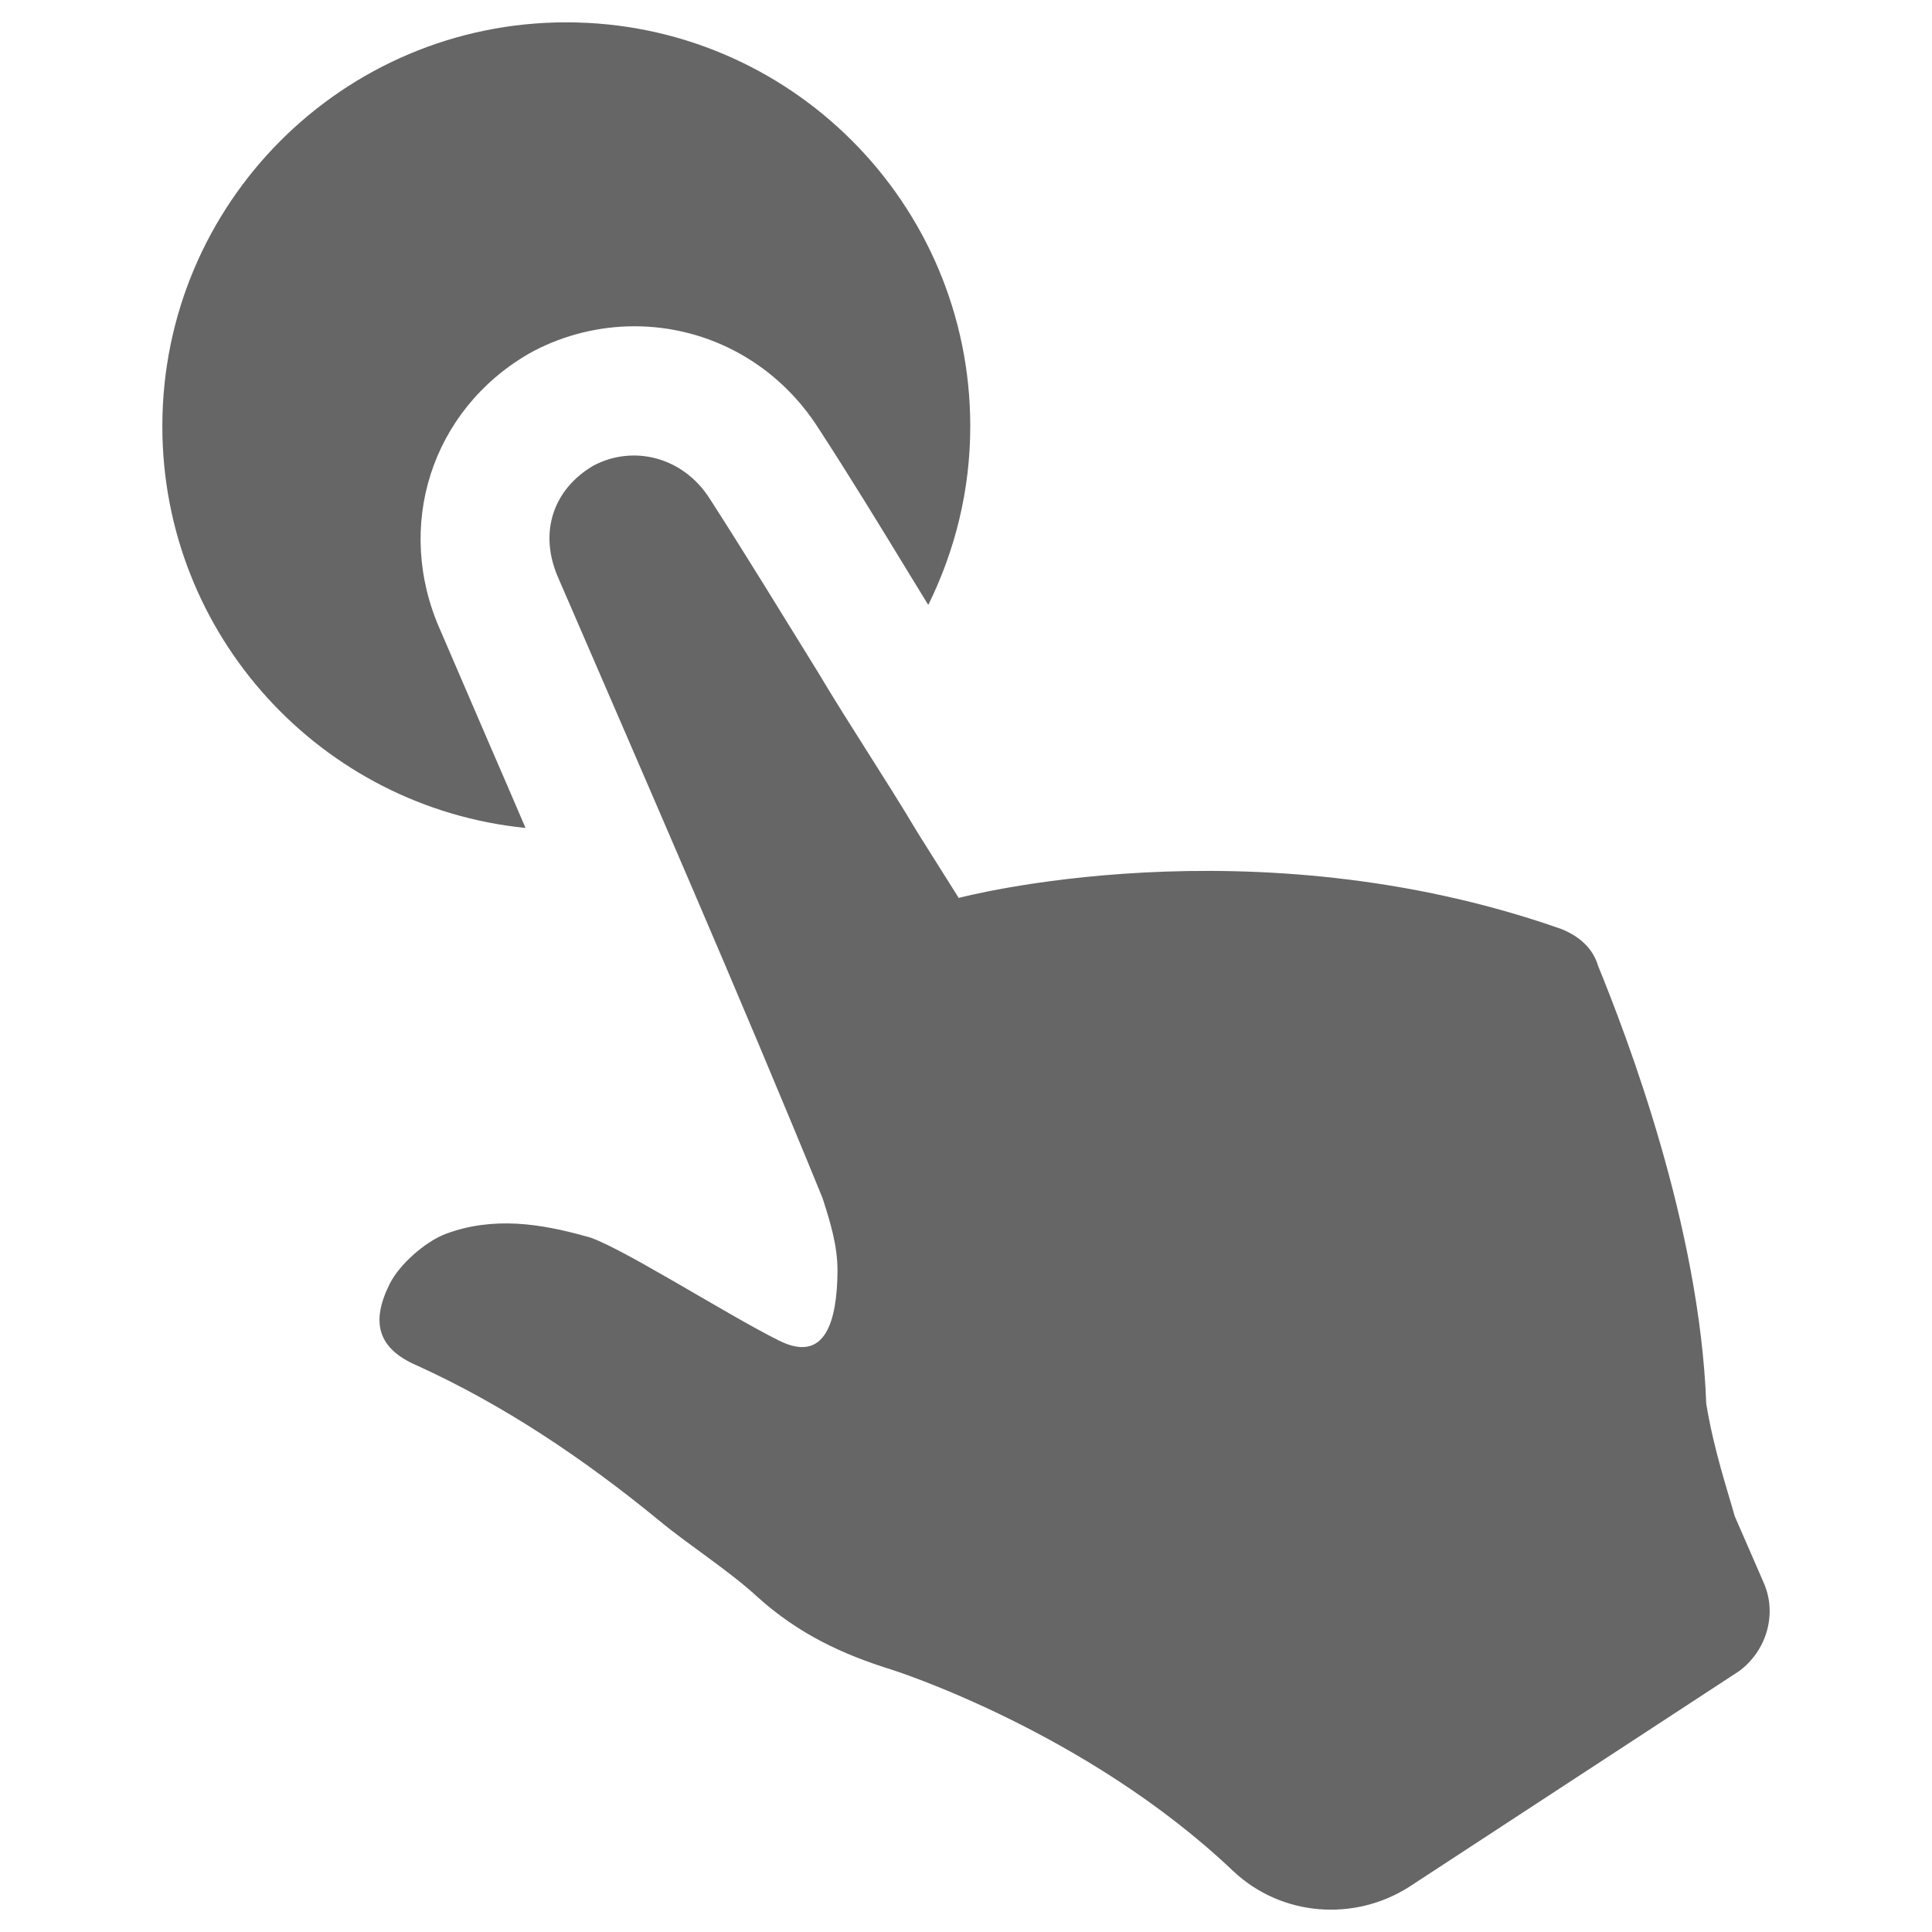
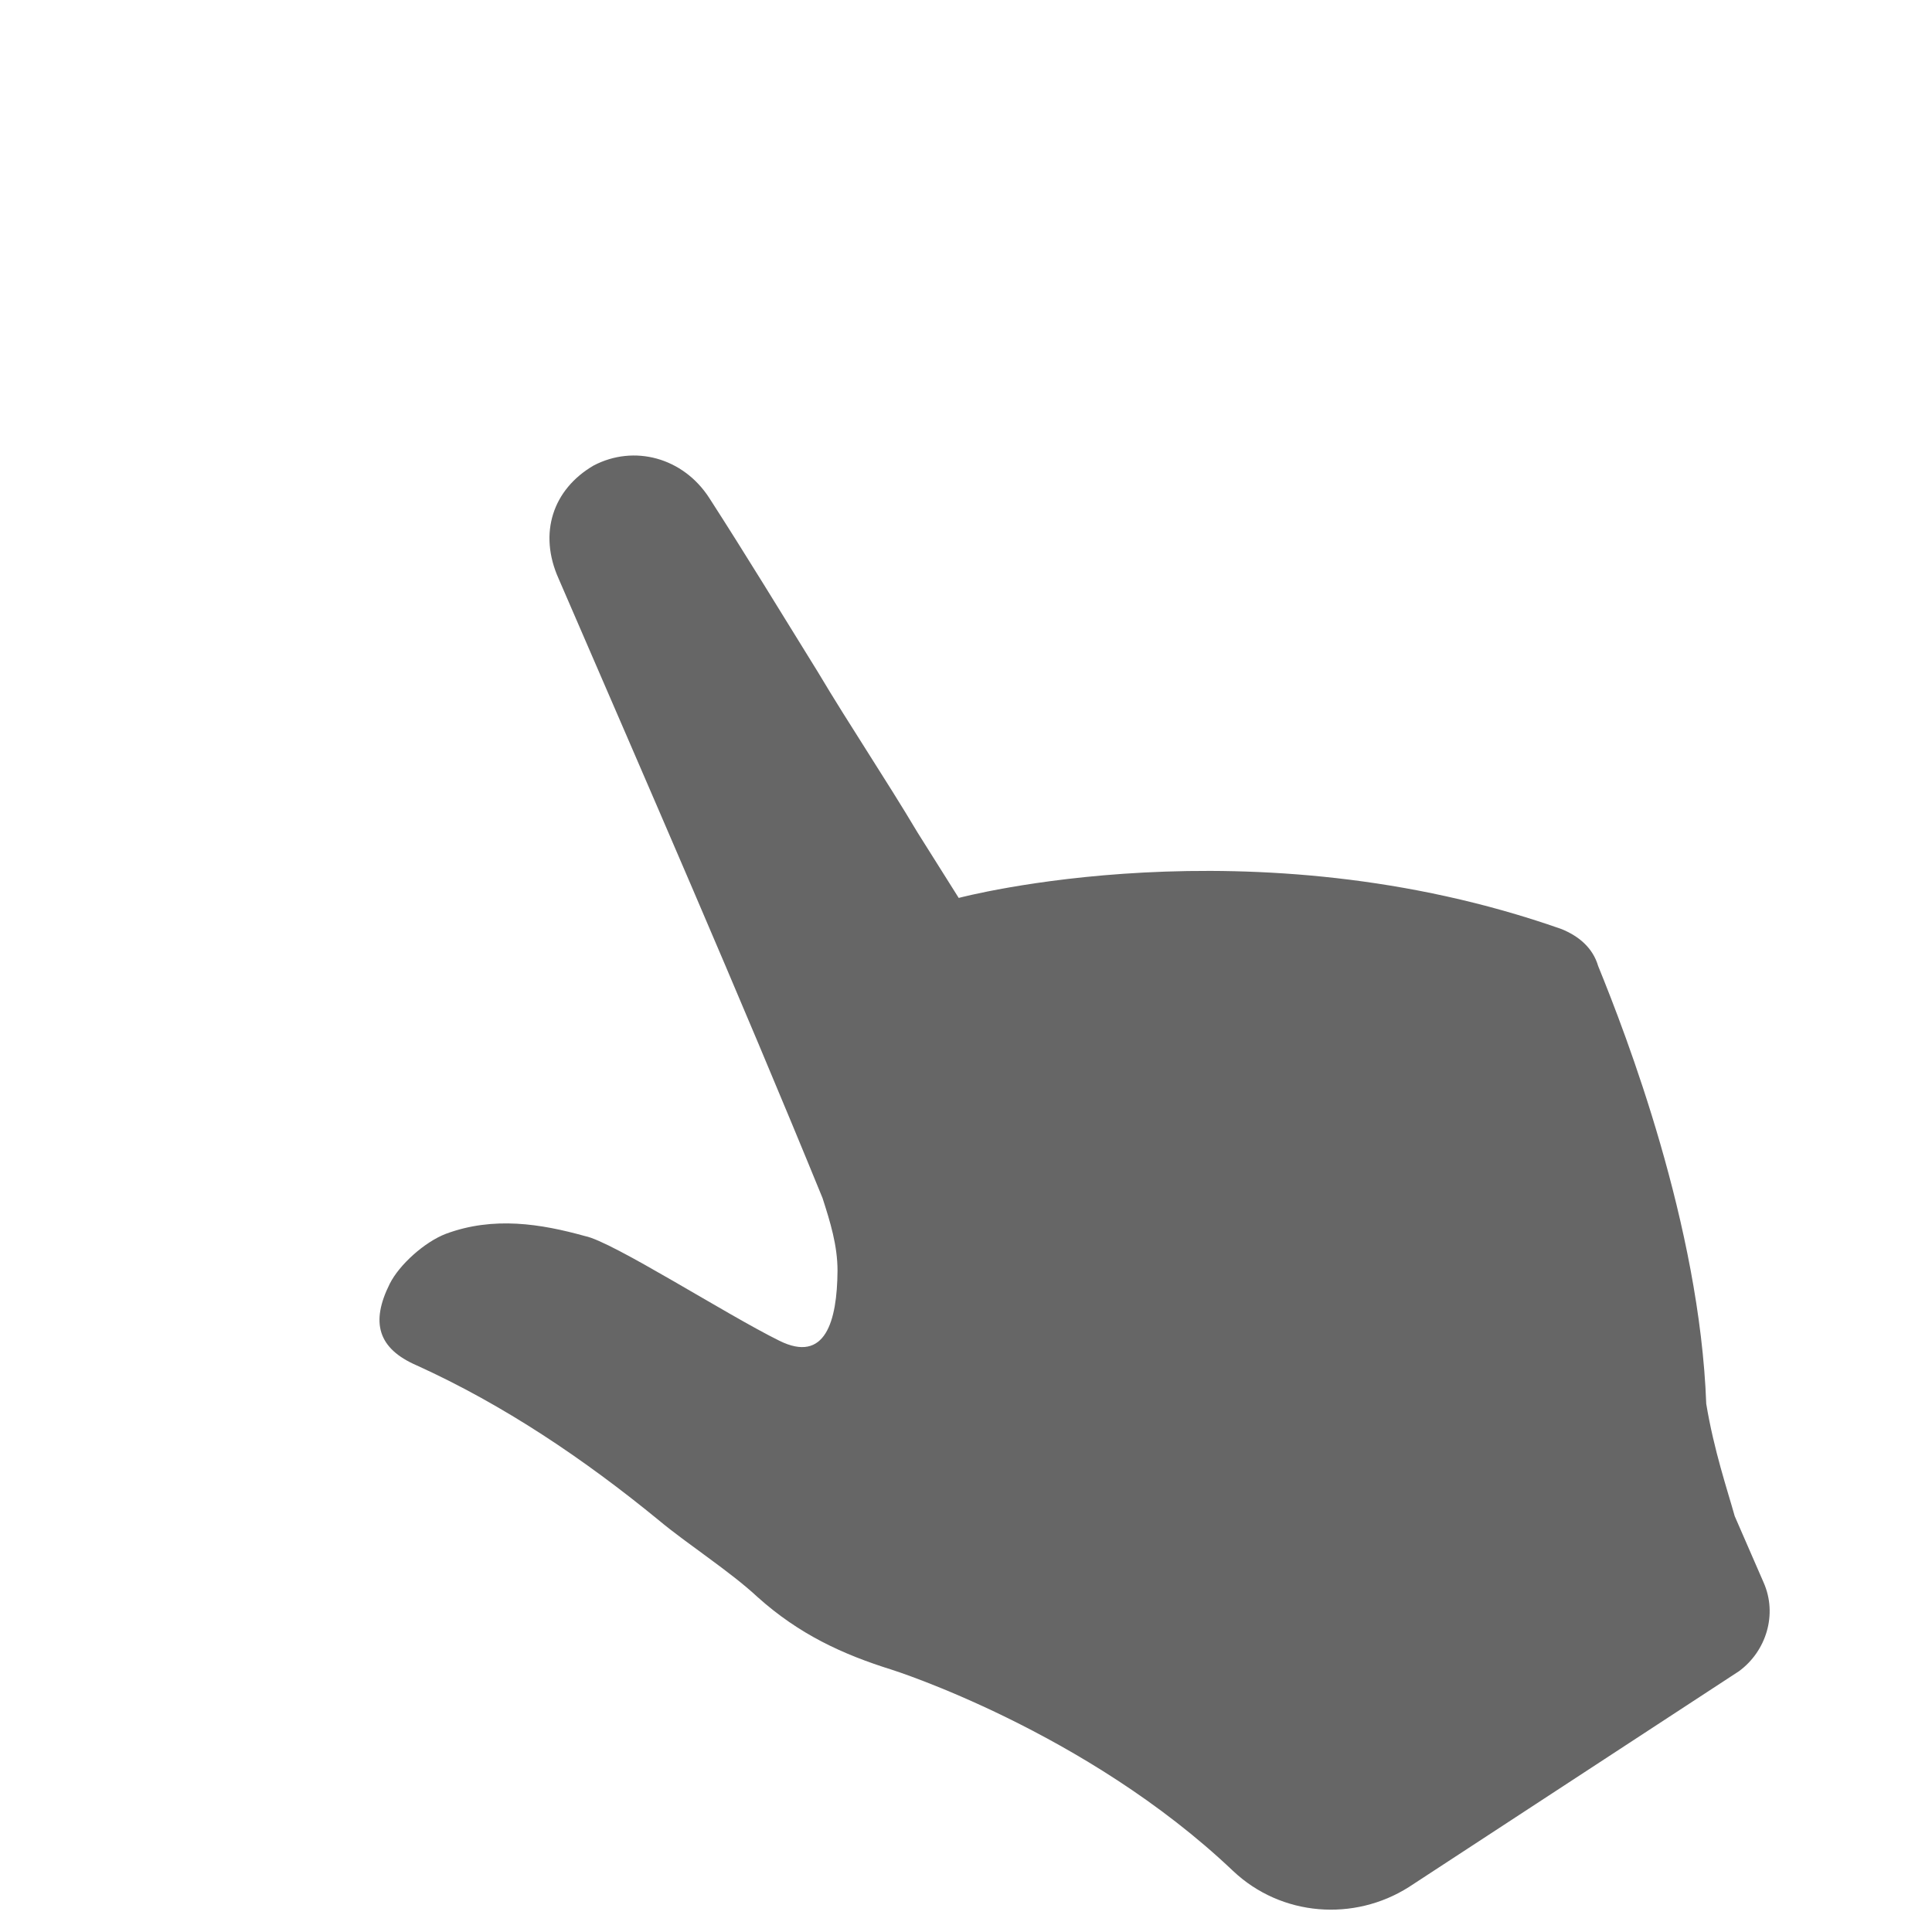
<svg xmlns="http://www.w3.org/2000/svg" version="1.1" id="Capa_1" x="0px" y="0px" width="100px" height="100px" viewBox="100 100 100 100" enable-background="new 100 100 100 100" xml:space="preserve">
  <g>
    <g>
-       <path fill="#666666" d="M127.201,142.854c-0.637-1.493-1.294-3.007-1.932-4.48l-2.469-5.735c-2.41-5.376-0.478-11.41,4.581-14.337    l0.258-0.14c1.593-0.836,3.405-1.274,5.197-1.274c3.863,0,7.428,1.971,9.539,5.297c1.593,2.449,3.066,4.858,4.62,7.408    l1.036,1.692l0.02,0.02c1.374-2.788,2.17-5.914,2.17-9.24c0-11.55-9.359-20.909-20.909-20.909s-20.909,9.359-20.909,20.909    C108.403,132.897,116.646,141.798,127.201,142.854z" />
      <path fill="#666666" d="M191.281,181.903c0.736,1.652,0.139,3.565-1.274,4.6l-17.085,11.171c-2.828,1.793-6.592,1.534-9.101-0.836    c-7.627-7.248-17.663-10.414-17.663-10.414l0,0c-2.549-0.796-4.799-1.832-6.95-3.764c-1.434-1.334-3.644-2.748-5.097-3.962    c-3.863-3.167-8.025-5.976-12.545-8.026c-2.012-0.875-2.39-2.229-1.394-4.221c0.498-0.996,1.812-2.171,2.907-2.589    c2.469-0.916,4.918-0.518,7.208,0.119c1.414,0.279,7.308,4.063,10.056,5.417c2.37,1.175,2.987-0.996,3.007-3.624    c0-1.314-0.378-2.529-0.776-3.764c-4.381-10.714-9.021-21.328-13.661-32.061c-1.055-2.35-0.299-4.62,1.813-5.854    c2.09-1.095,4.639-0.418,5.994,1.693c1.912,2.967,3.704,5.914,5.616,9c1.672,2.808,3.485,5.496,5.157,8.304l2.13,3.385    c0,0,15.133-4.042,31.204,1.613c0.877,0.358,1.613,0.956,1.893,1.911c1.453,3.565,5.257,13.421,5.595,22.662    c0.399,2.409,1.096,4.461,1.474,5.814L191.281,181.903z" />
    </g>
  </g>
</svg>